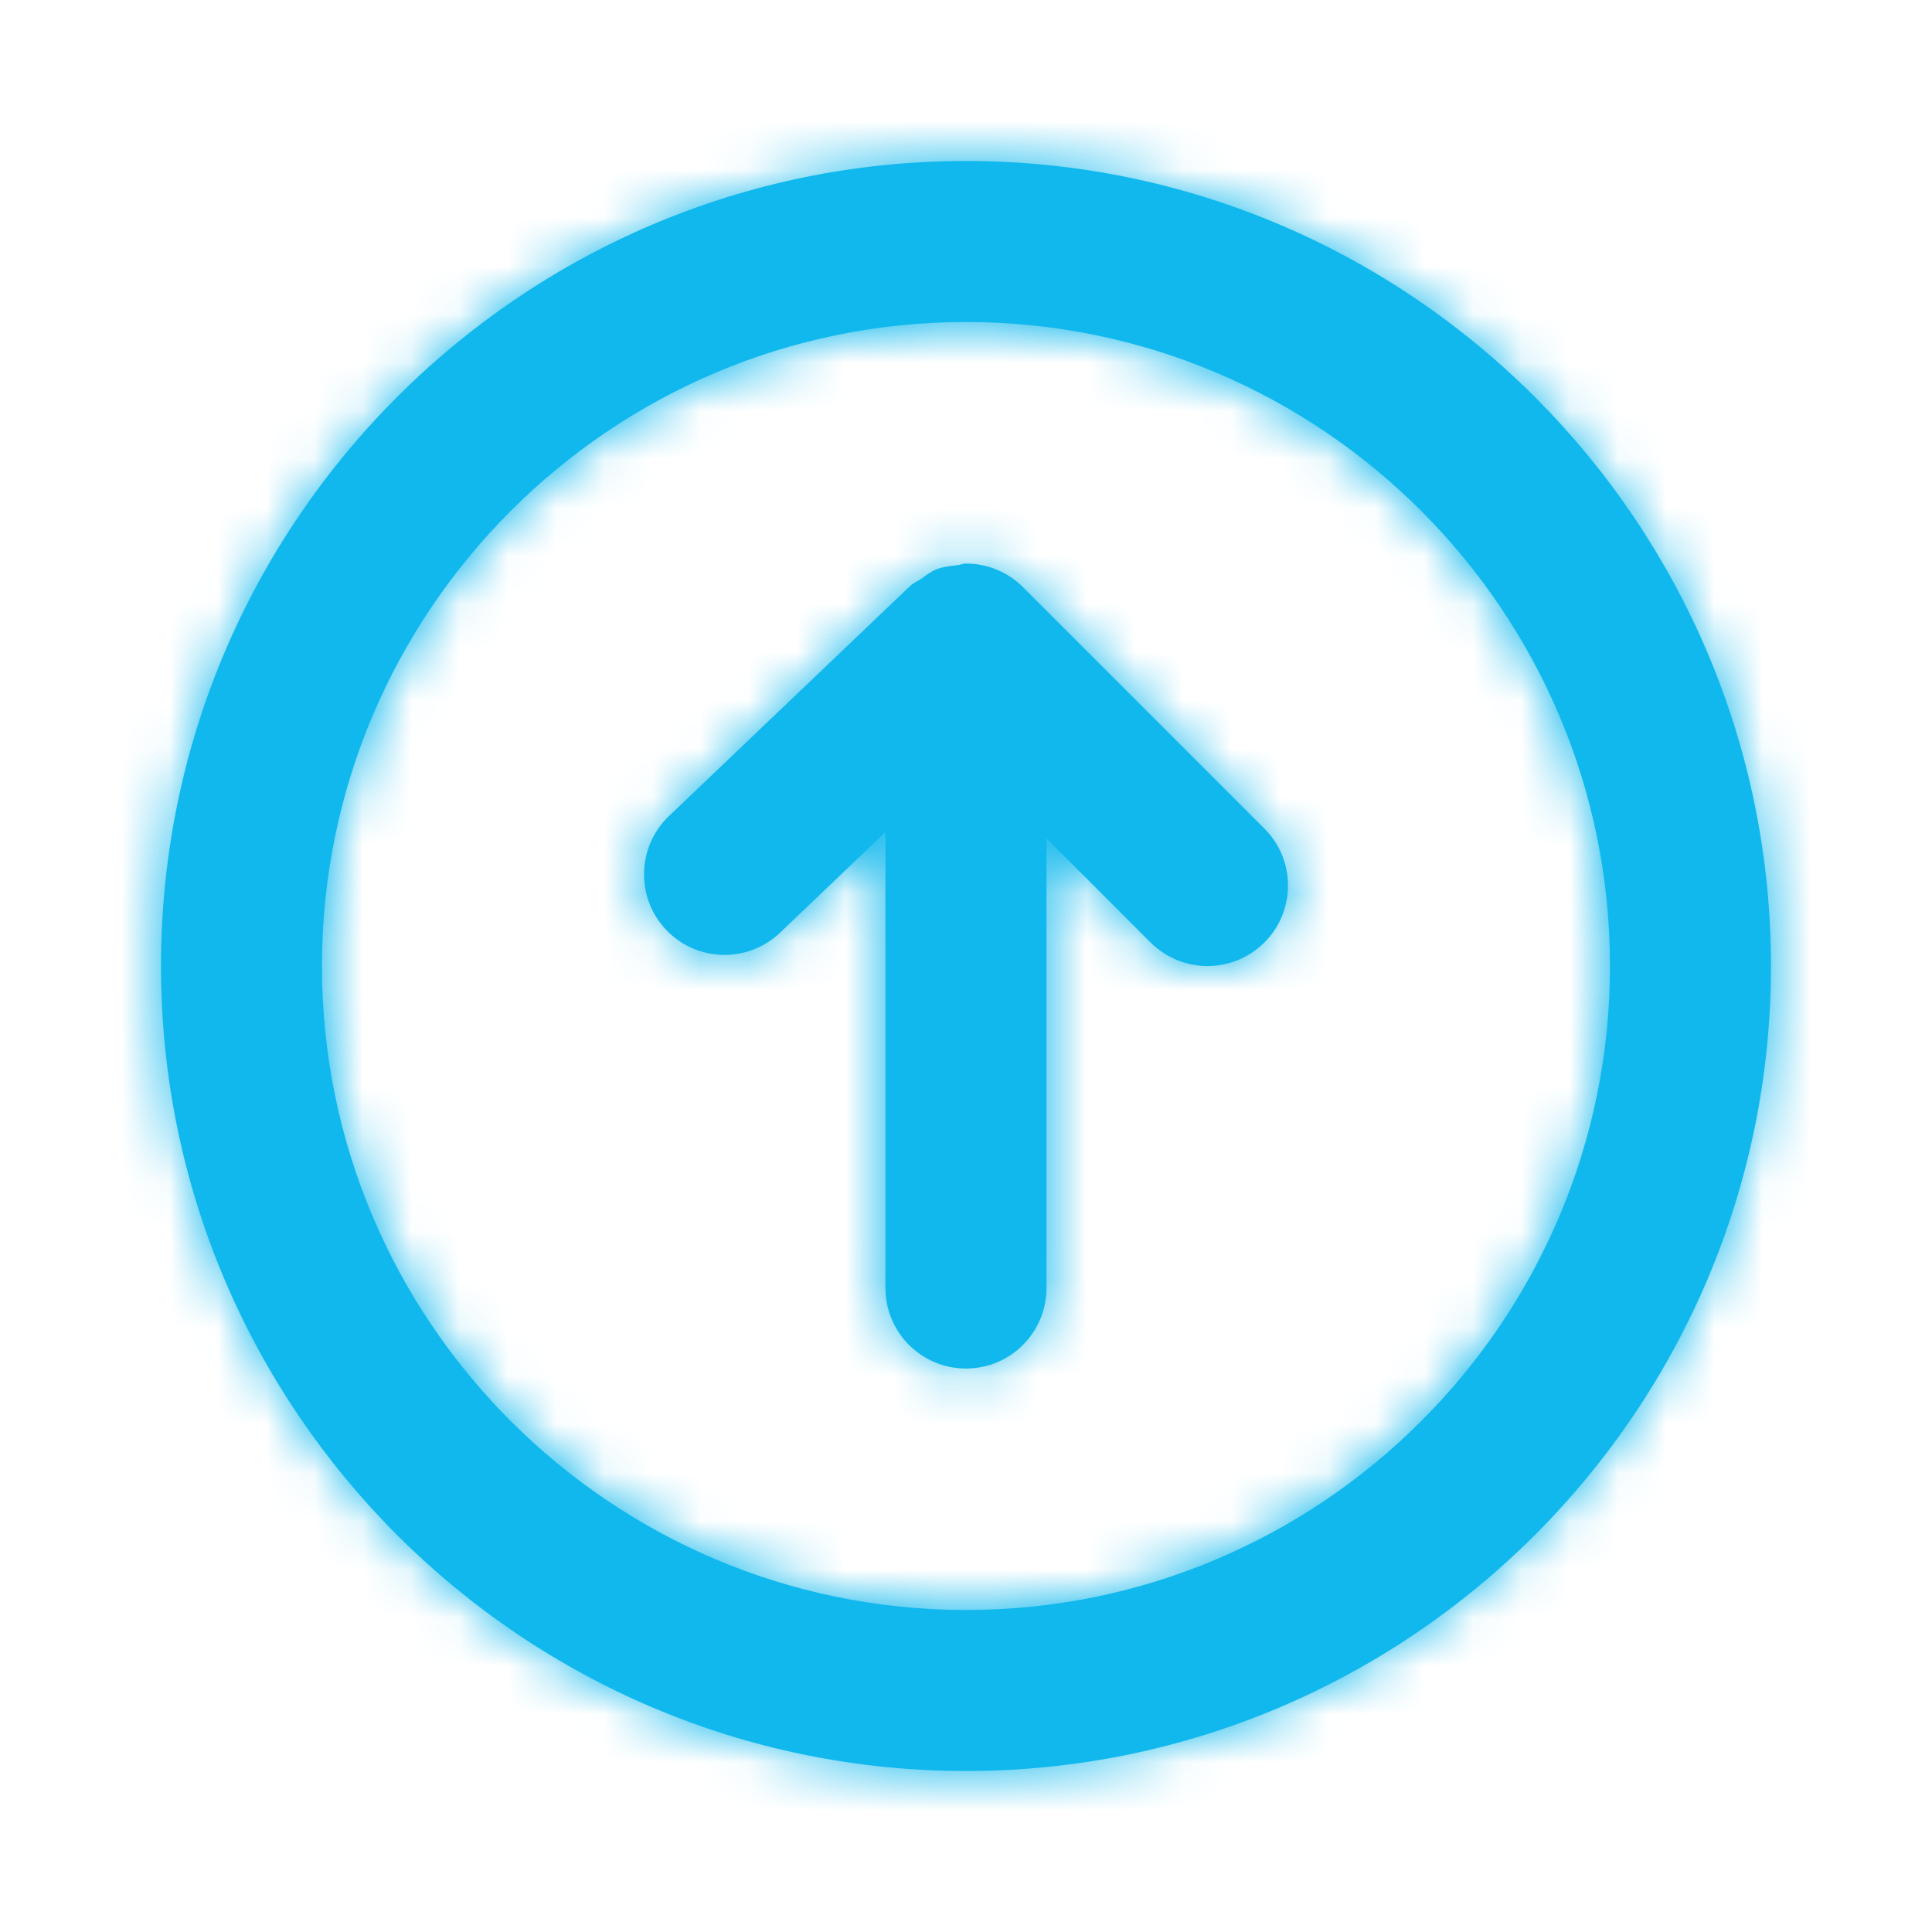
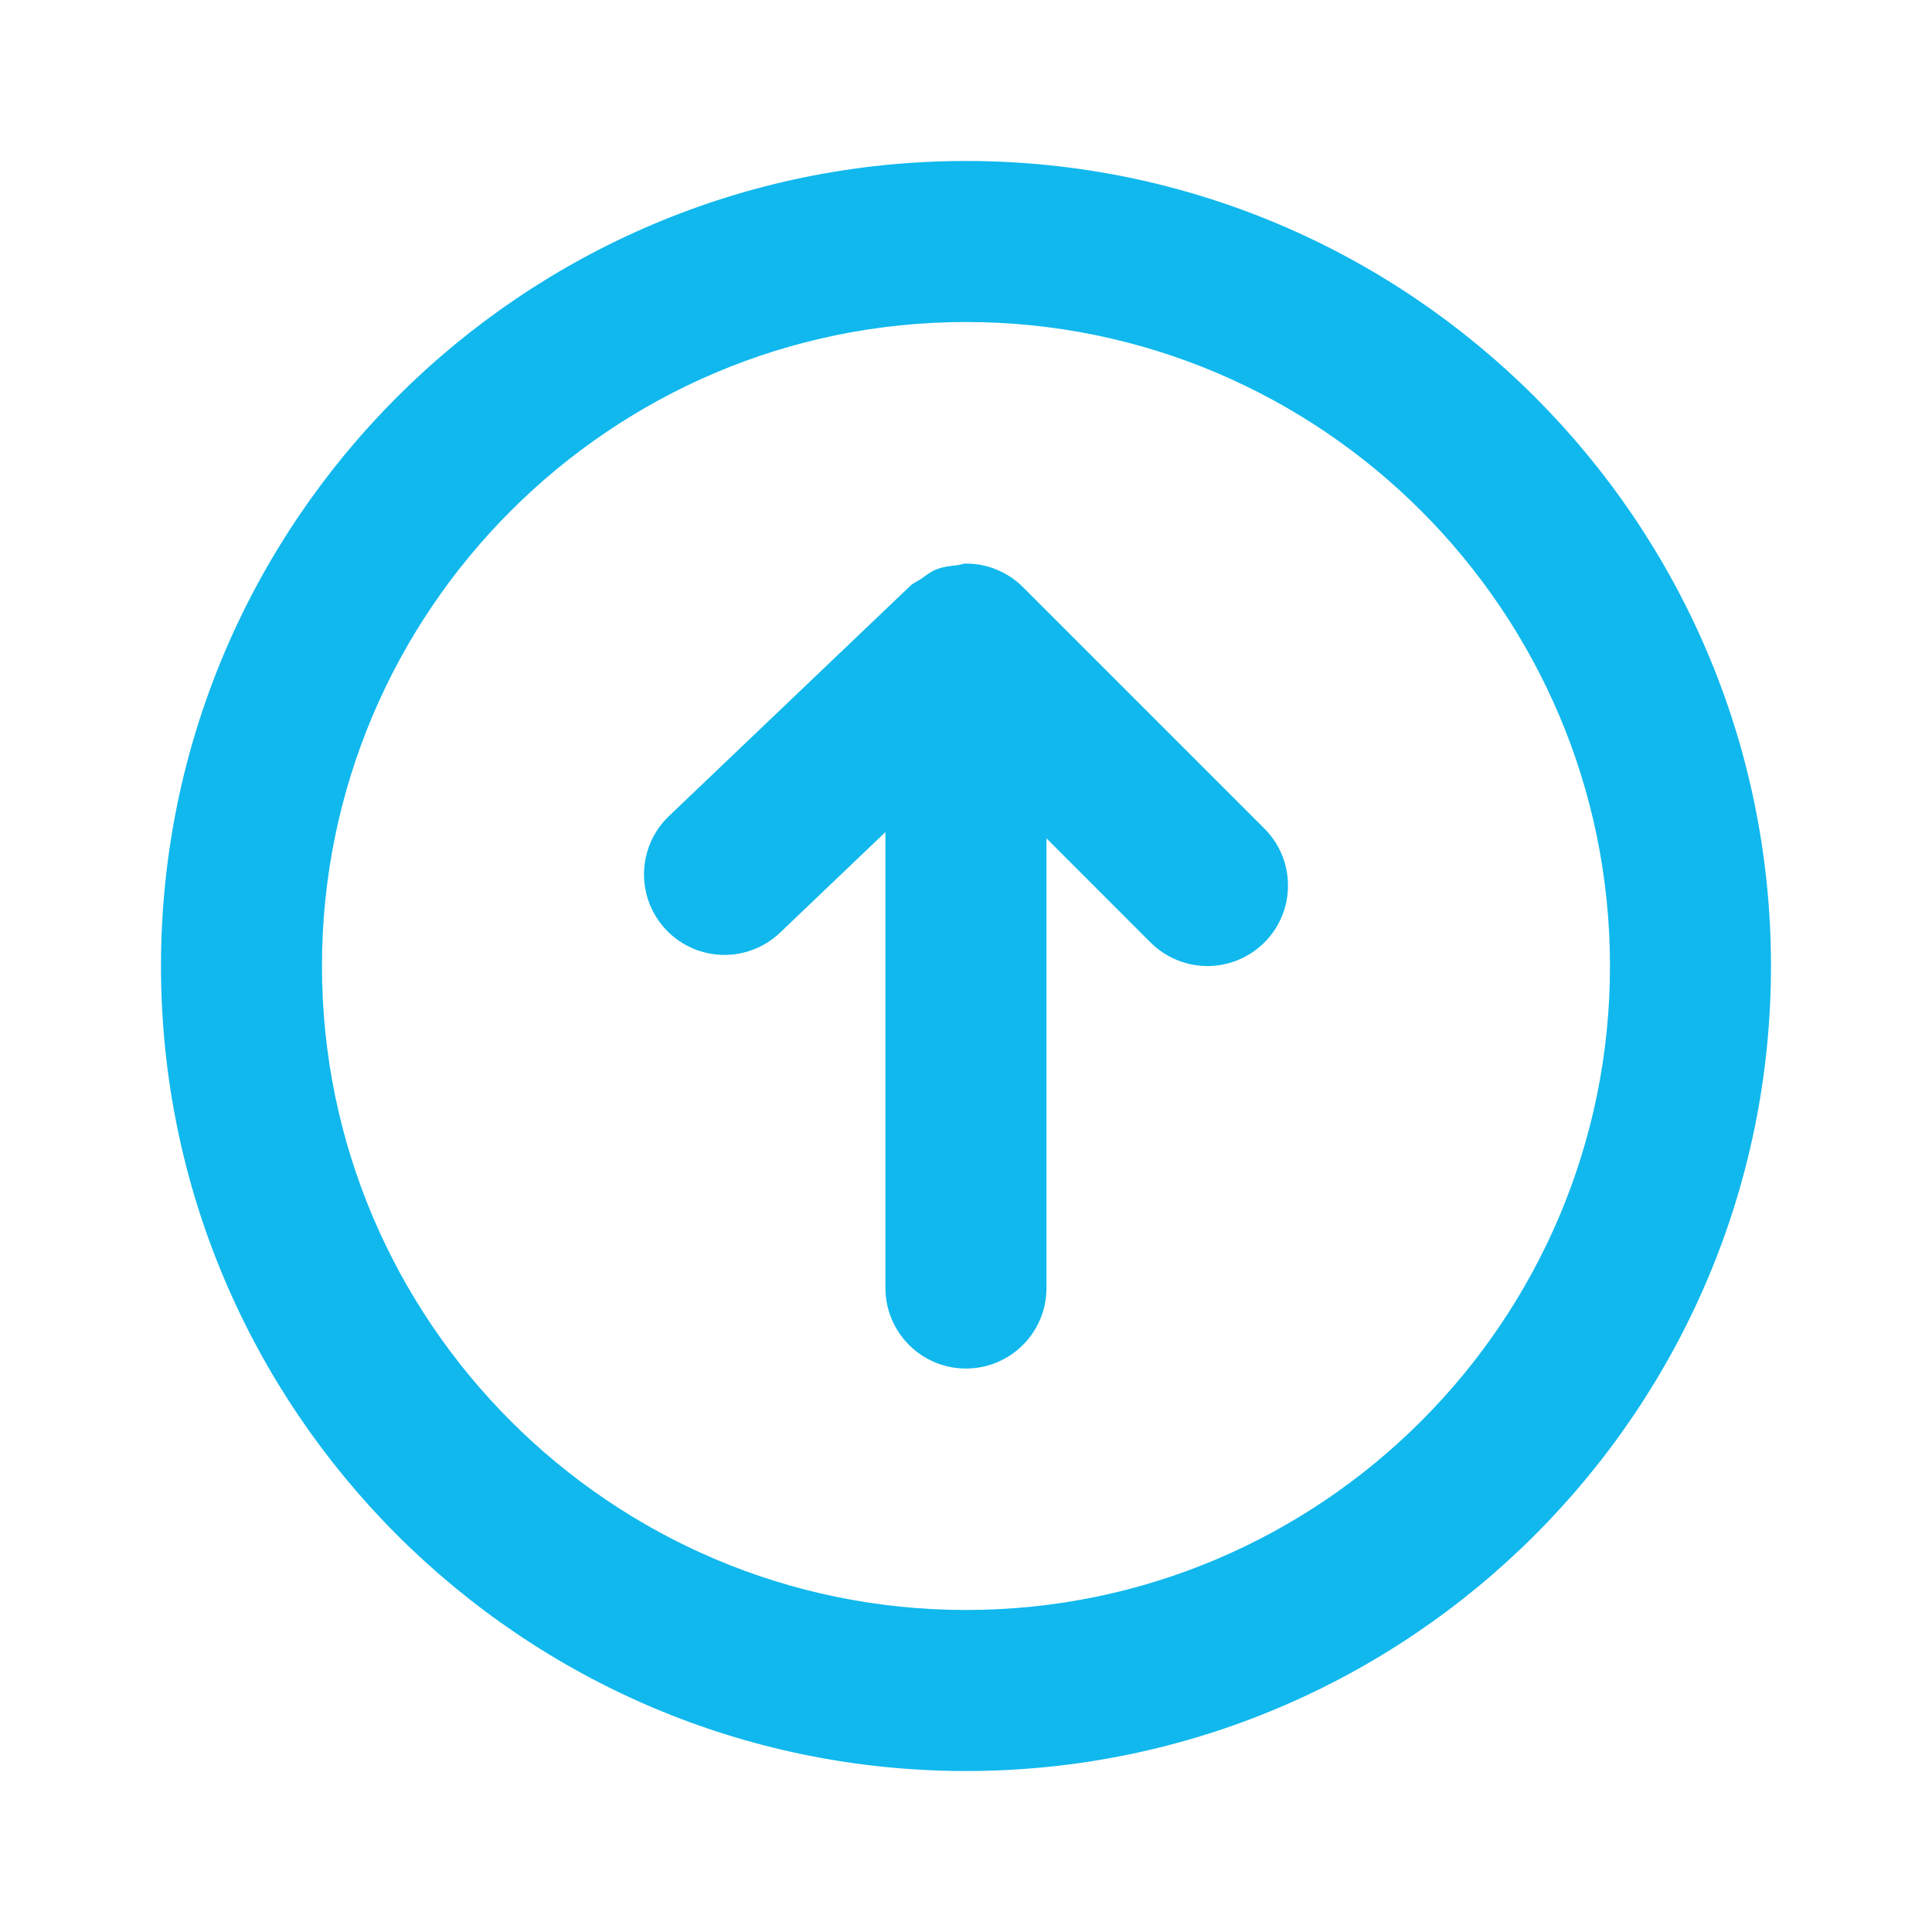
<svg xmlns="http://www.w3.org/2000/svg" width="40" height="40" viewBox="0 0 40 40" fill="none">
  <g id="Icon/Outline/arrow-circle-up">
    <path id="Mask" fill-rule="evenodd" clip-rule="evenodd" d="M21.179 12.156C21.027 12.002 20.844 11.881 20.642 11.797C20.441 11.712 20.226 11.669 20.009 11.669C20.006 11.669 20.002 11.667 19.999 11.667C19.939 11.667 19.889 11.694 19.829 11.701C19.675 11.717 19.522 11.734 19.377 11.792C19.262 11.839 19.169 11.917 19.067 11.987C18.995 12.037 18.914 12.066 18.849 12.127L13.849 16.897C13.184 17.534 13.159 18.587 13.794 19.254C14.431 19.921 15.484 19.944 16.151 19.309L18.332 17.227V26.667C18.332 27.587 19.079 28.334 19.999 28.334C20.921 28.334 21.666 27.587 21.666 26.667V17.357L23.82 19.512C24.147 19.837 24.574 20.001 24.999 20.001C25.425 20.001 25.852 19.837 26.179 19.512C26.829 18.861 26.829 17.806 26.179 17.156L21.179 12.156ZM20 33.333C12.648 33.333 6.666 27.352 6.666 20C6.666 12.648 12.648 6.667 20 6.667C27.351 6.667 33.333 12.648 33.333 20C33.333 27.352 27.351 33.333 20 33.333ZM20 3.333C10.81 3.333 3.333 10.81 3.333 20C3.333 29.19 10.81 36.667 20 36.667C29.19 36.667 36.666 29.19 36.666 20C36.666 10.81 29.19 3.333 20 3.333Z" fill="#10B8ED" />
    <mask id="mask0_472_8181" style="mask-type:alpha" maskUnits="userSpaceOnUse" x="3" y="3" width="34" height="34">
-       <path id="Mask_2" fill-rule="evenodd" clip-rule="evenodd" d="M21.179 12.156C21.027 12.002 20.844 11.881 20.642 11.797C20.441 11.712 20.226 11.669 20.009 11.669C20.006 11.669 20.002 11.667 19.999 11.667C19.939 11.667 19.889 11.694 19.829 11.701C19.675 11.717 19.522 11.734 19.377 11.792C19.262 11.839 19.169 11.917 19.067 11.987C18.995 12.037 18.914 12.066 18.849 12.127L13.849 16.897C13.184 17.534 13.159 18.587 13.794 19.254C14.431 19.921 15.484 19.944 16.151 19.309L18.332 17.227V26.667C18.332 27.587 19.079 28.334 19.999 28.334C20.921 28.334 21.666 27.587 21.666 26.667V17.357L23.82 19.512C24.147 19.837 24.574 20.001 24.999 20.001C25.425 20.001 25.852 19.837 26.179 19.512C26.829 18.861 26.829 17.806 26.179 17.156L21.179 12.156ZM20 33.333C12.648 33.333 6.666 27.352 6.666 20C6.666 12.648 12.648 6.667 20 6.667C27.351 6.667 33.333 12.648 33.333 20C33.333 27.352 27.351 33.333 20 33.333ZM20 3.333C10.81 3.333 3.333 10.81 3.333 20C3.333 29.19 10.81 36.667 20 36.667C29.19 36.667 36.666 29.19 36.666 20C36.666 10.81 29.19 3.333 20 3.333Z" fill="white" />
-     </mask>
+       </mask>
    <g mask="url(#mask0_472_8181)">
      <g id="ð¨ Color">
-         <rect id="Base" width="40" height="40" fill="#10B8ED" />
-       </g>
+         </g>
    </g>
  </g>
</svg>